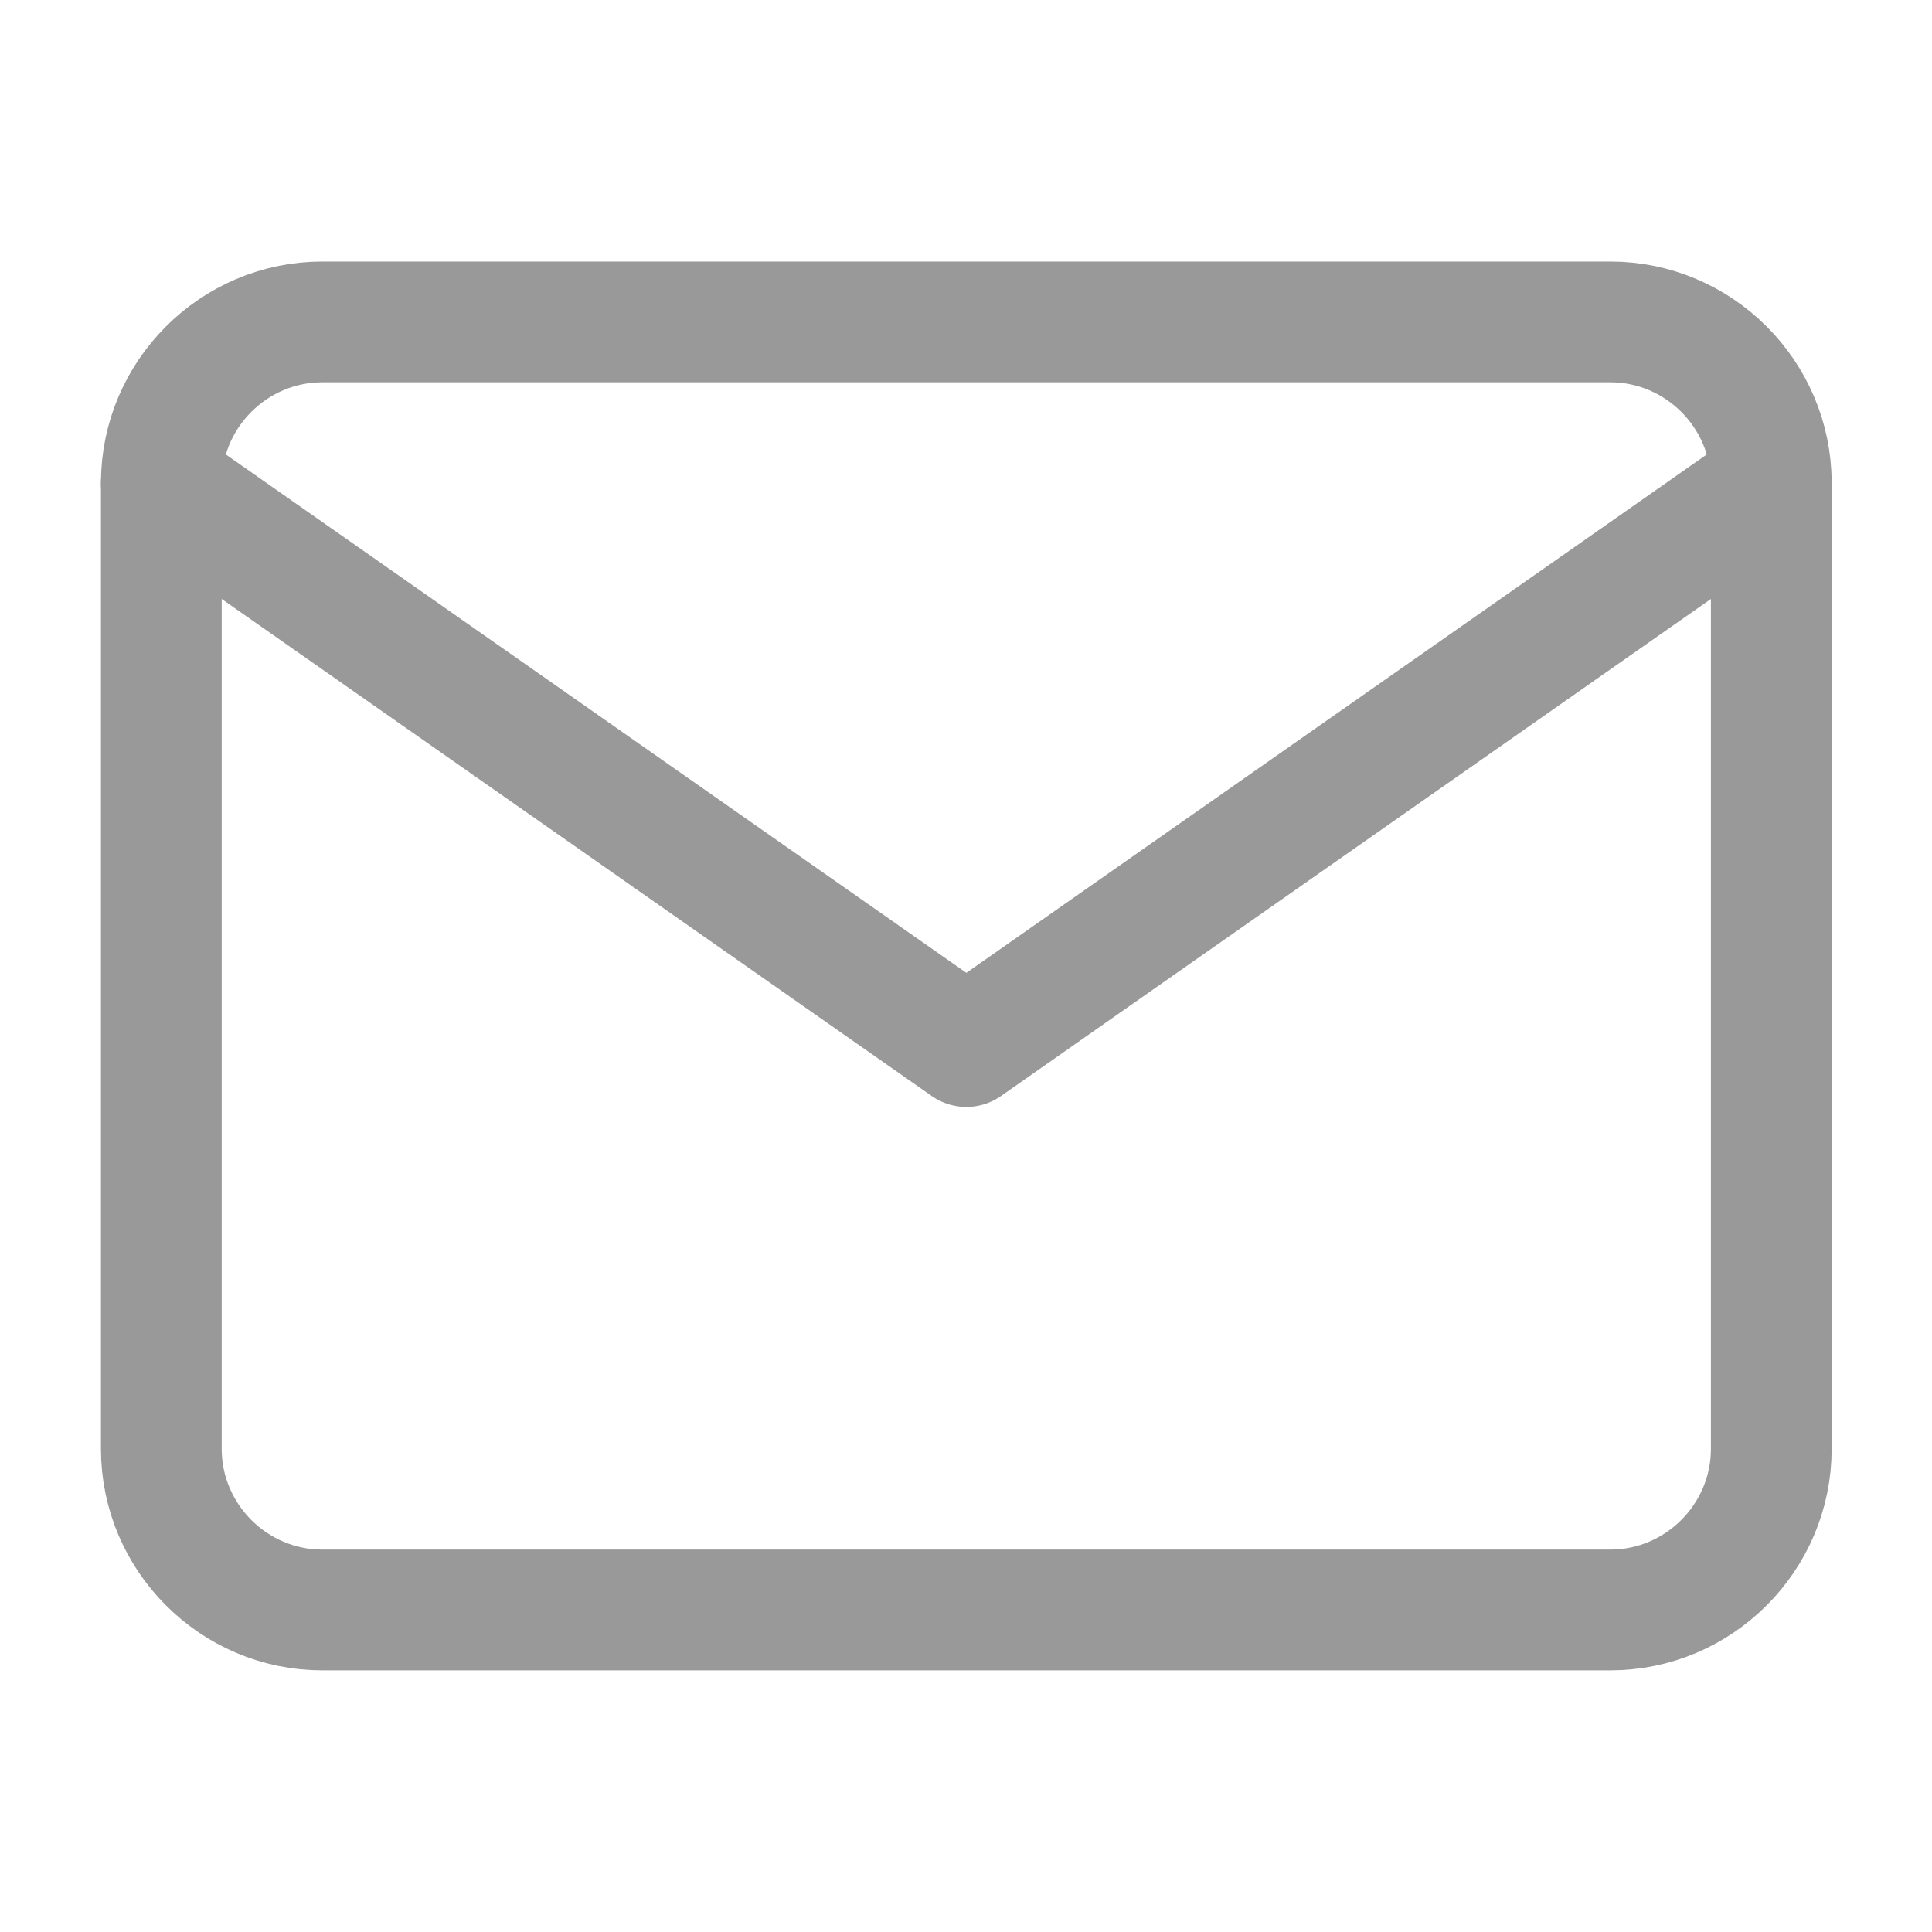
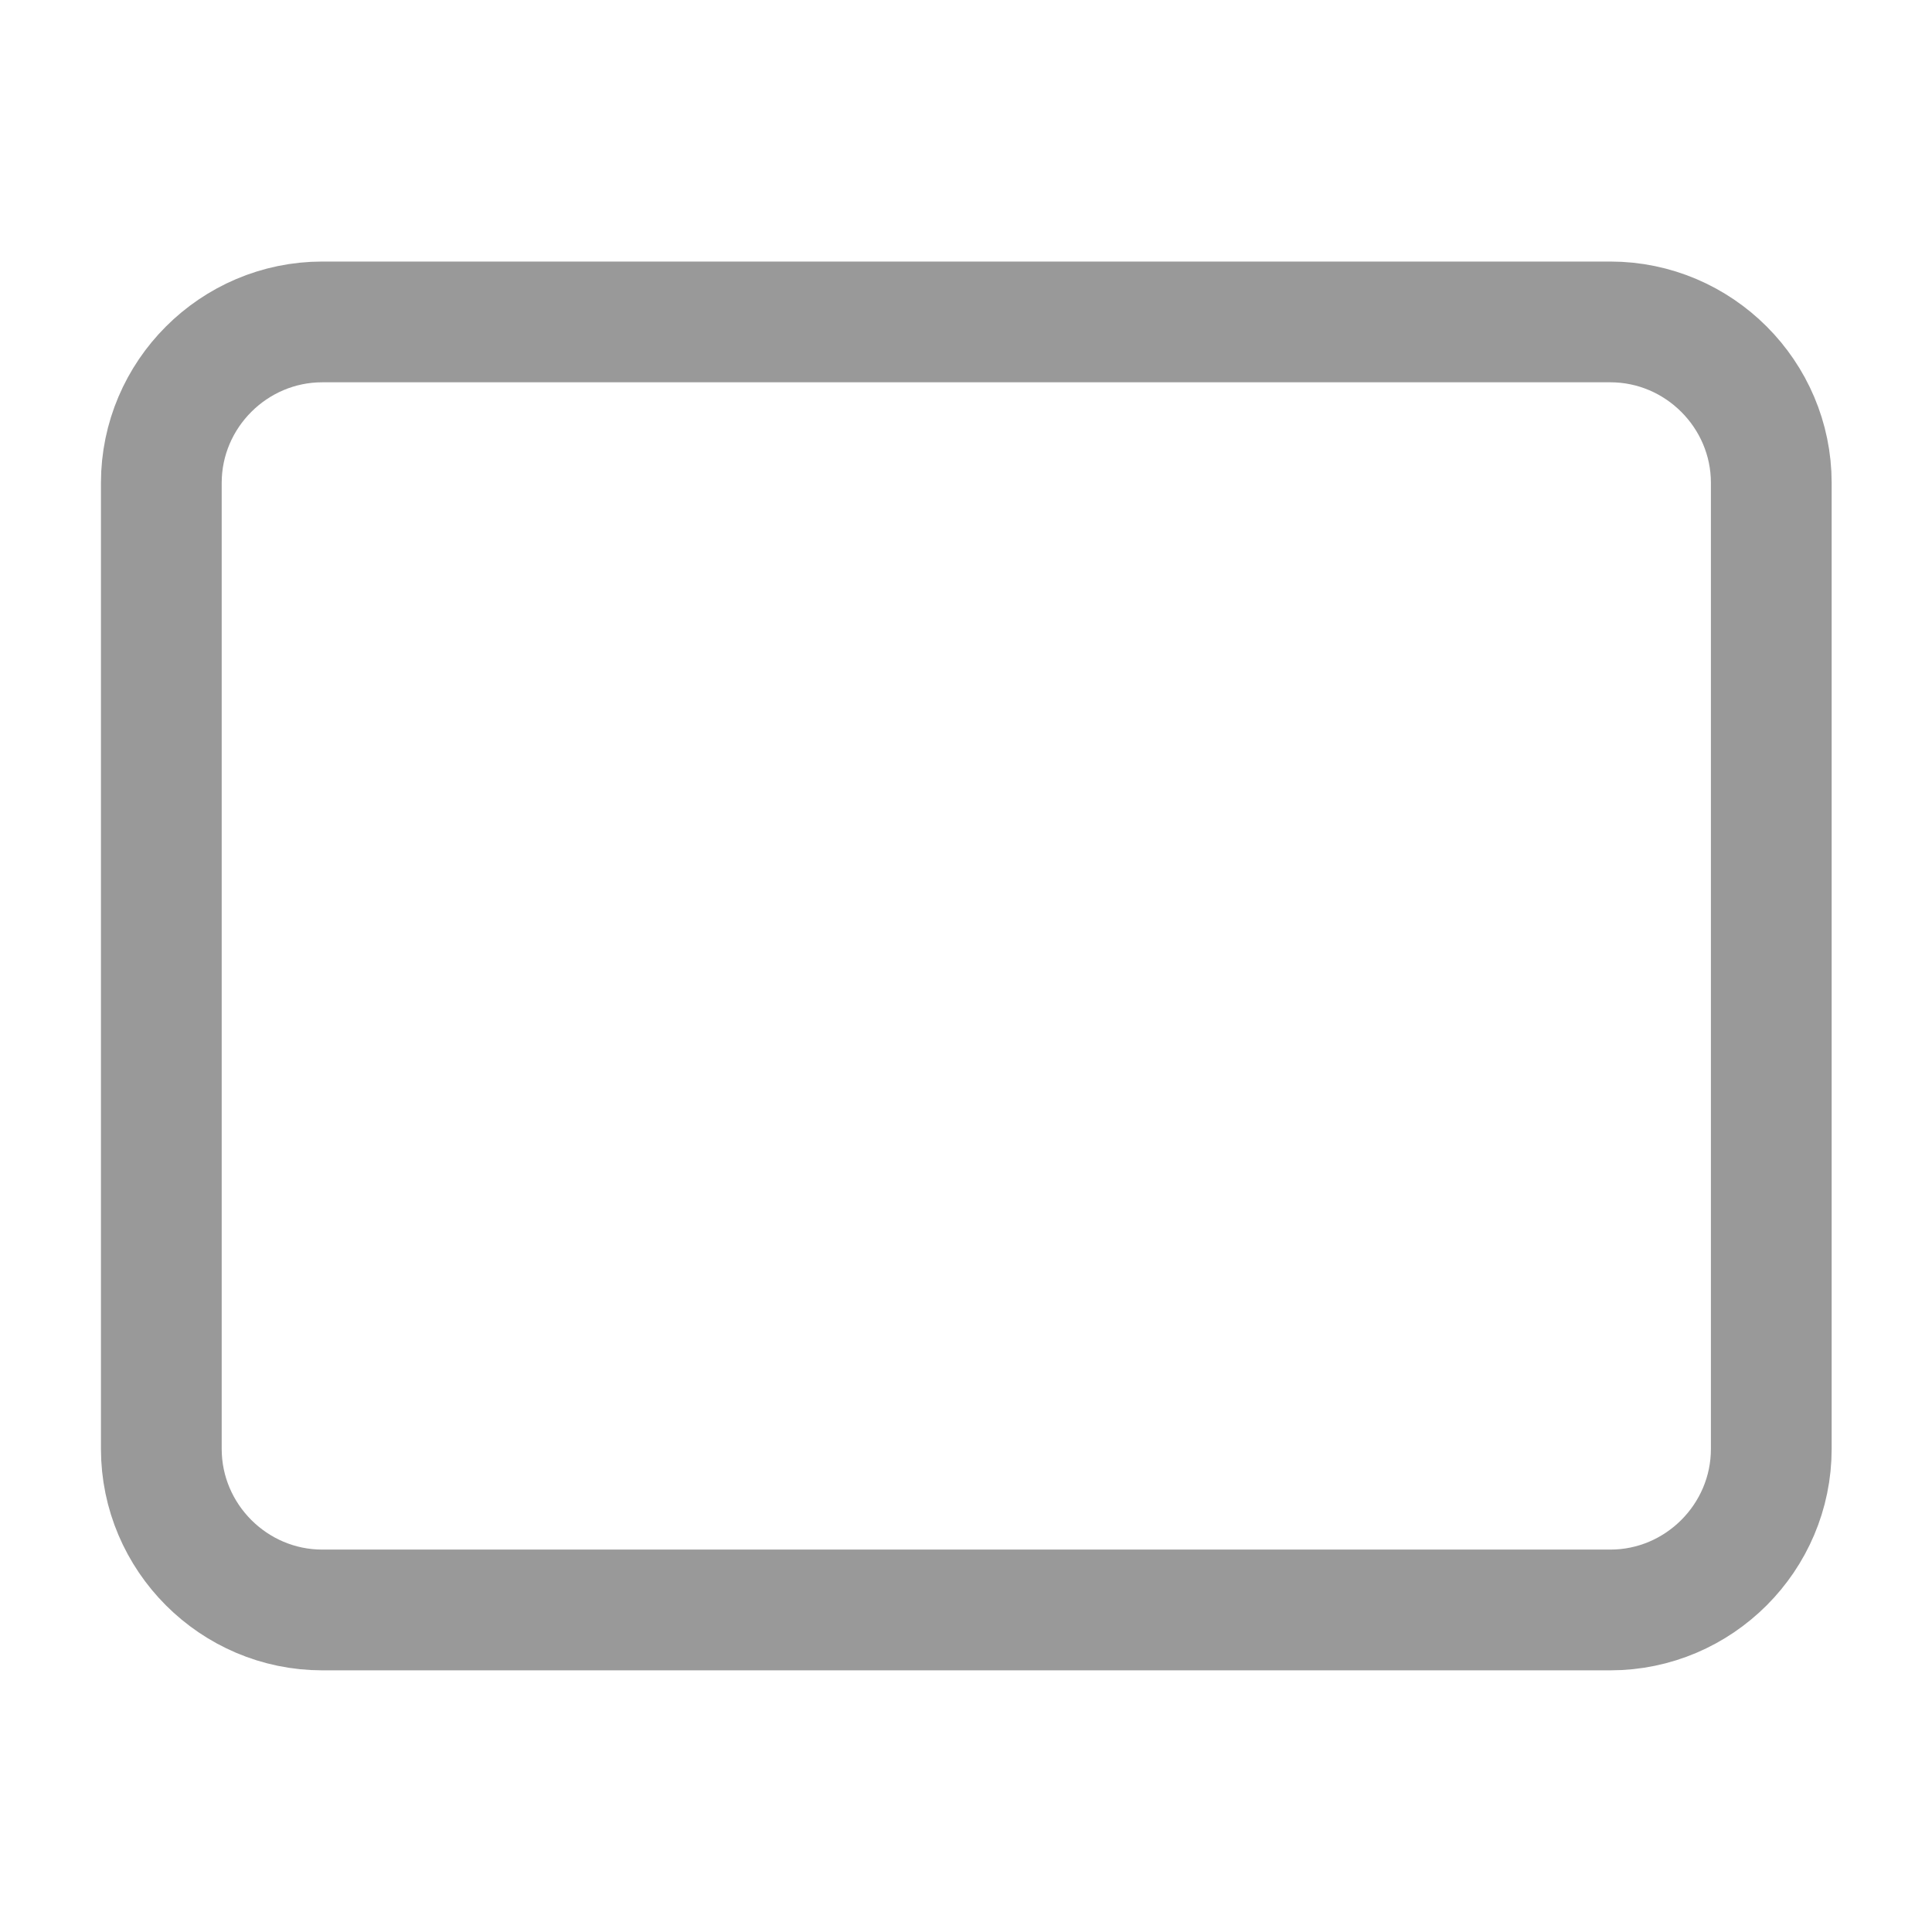
<svg xmlns="http://www.w3.org/2000/svg" width="16" height="16" viewBox="0 0 16 16" fill="none">
  <path d="M2.669 2.666H13.336C14.069 2.666 14.669 3.266 14.669 3.999V11.999C14.669 12.733 14.069 13.333 13.336 13.333H2.669C1.936 13.333 1.336 12.733 1.336 11.999V3.999C1.336 3.266 1.936 2.666 2.669 2.666Z" stroke="#999999" stroke-linecap="round" stroke-linejoin="round" />
-   <path d="M14.669 4L8.003 8.667L1.336 4" stroke="#999999" stroke-linecap="round" stroke-linejoin="round" />
</svg>